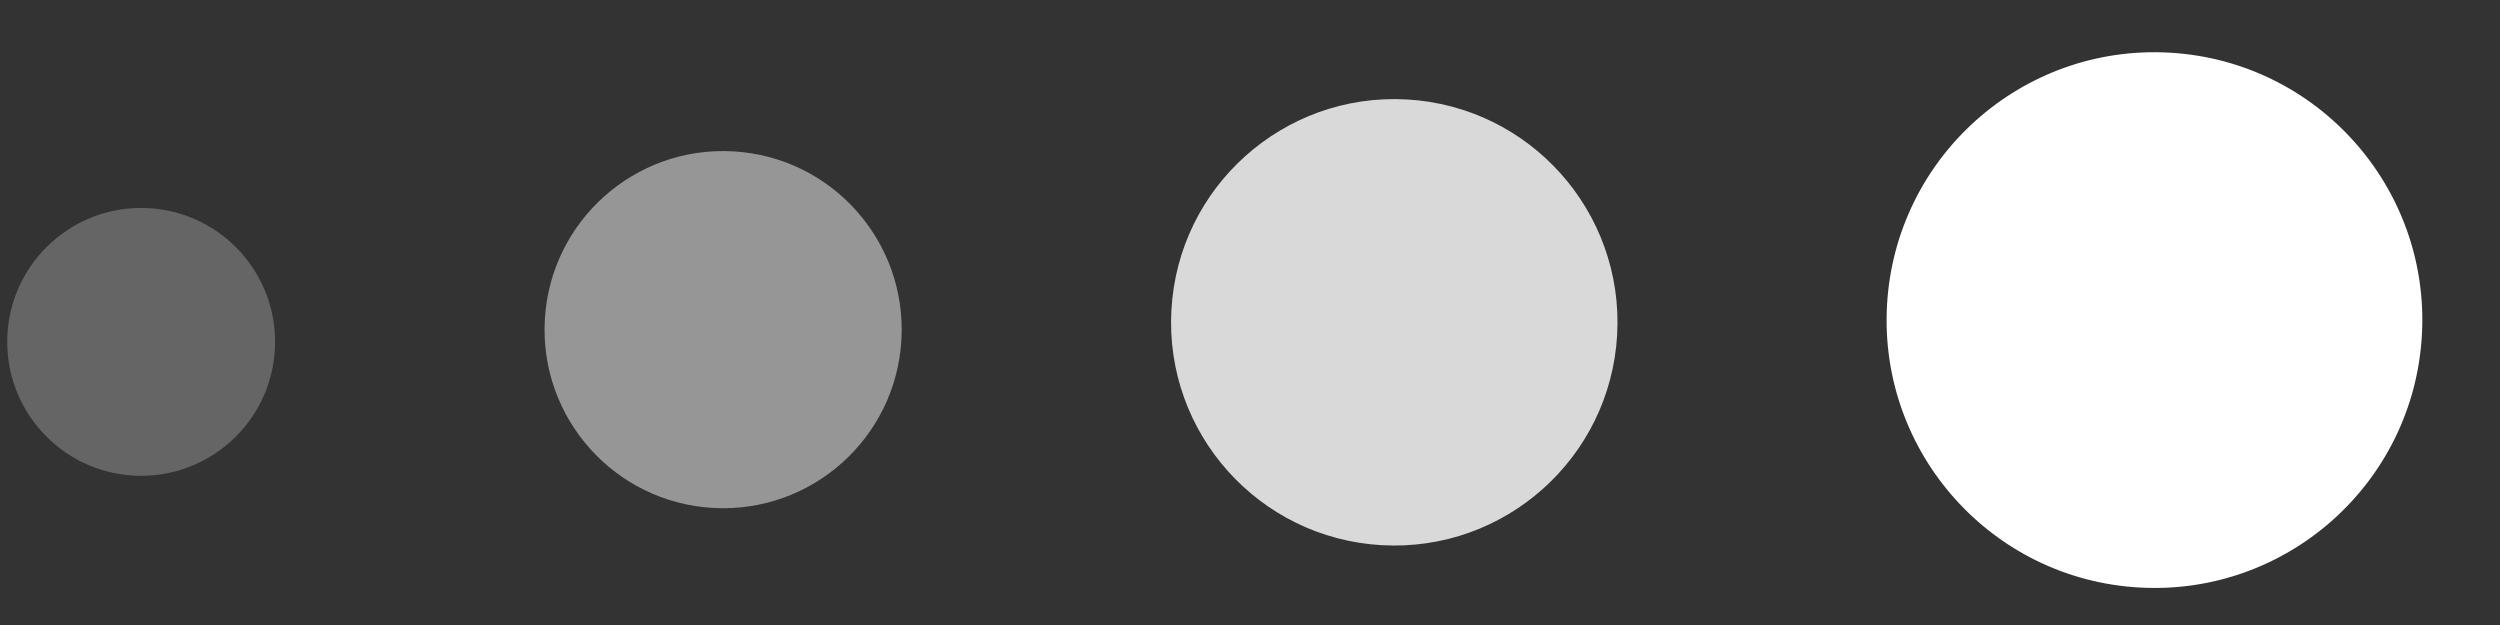
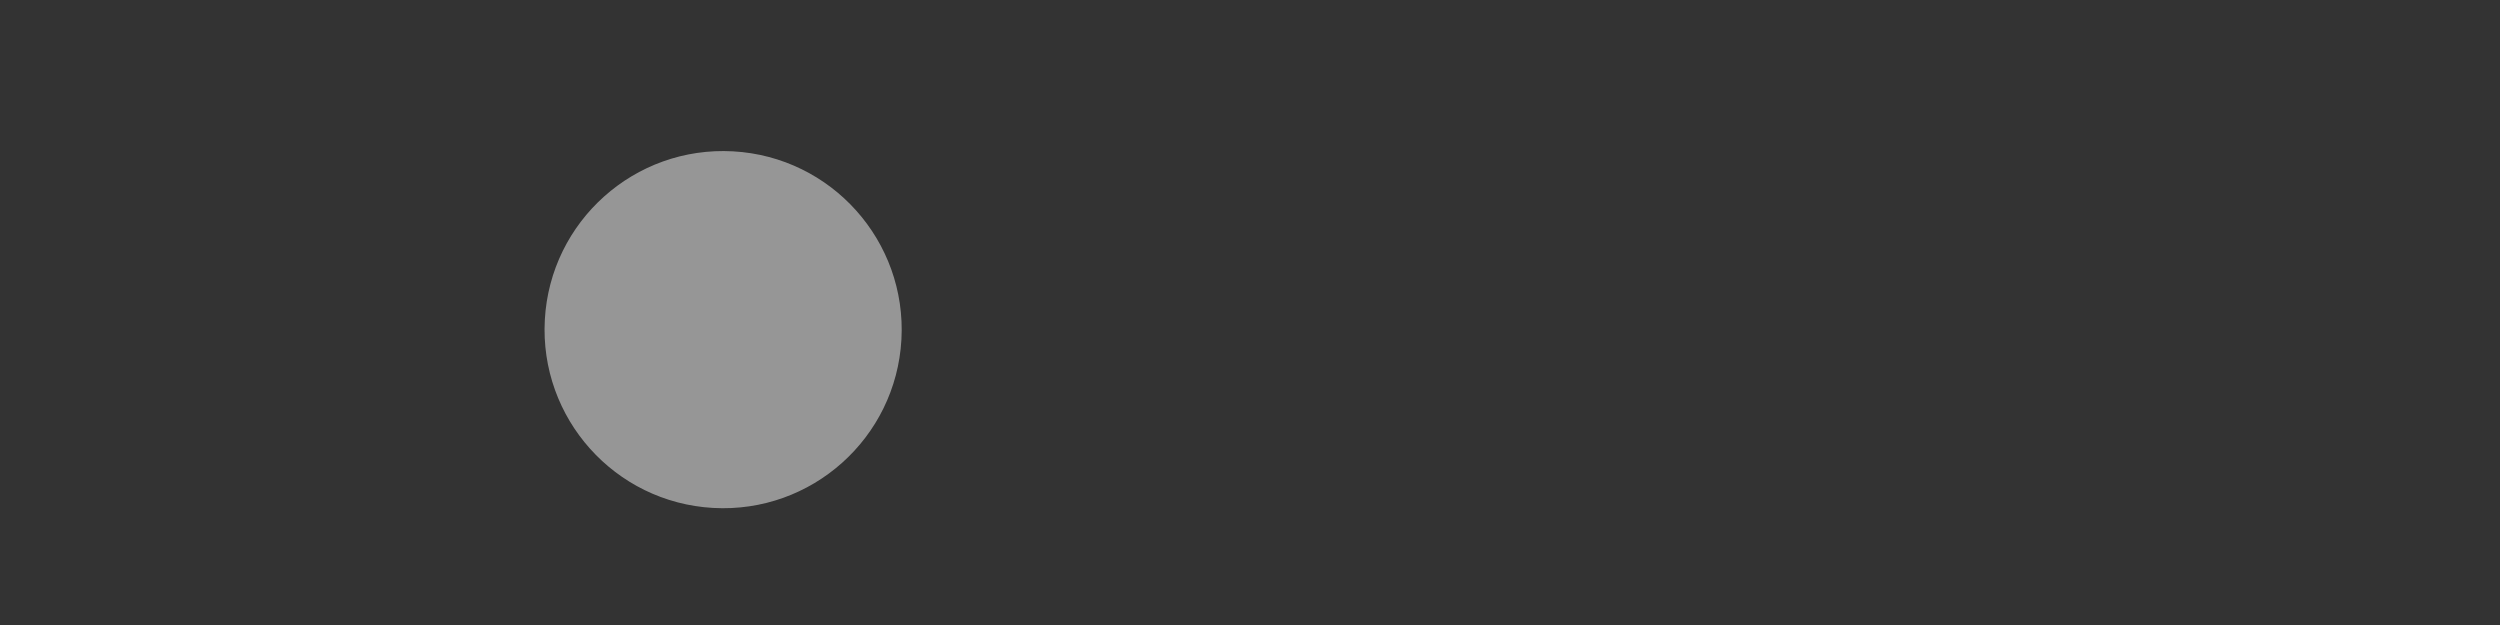
<svg xmlns="http://www.w3.org/2000/svg" width="28" height="7" viewBox="0 0 28 7" fill="none">
  <rect x="0" y="0" width="28" height="7" fill="#333333" stroke="none" />
-   <circle cx="24.13" cy="3.585" r="3" transform="rotate(3.192 24.13 3.585)" fill="white" />
-   <circle cx="15.616" cy="3.61" r="2.5" transform="rotate(3.192 15.616 3.61)" fill="#D9D9D9" />
  <circle opacity="0.6" cx="8.099" cy="3.692" r="2" transform="rotate(3.192 8.099 3.692)" fill="#D9D9D9" />
-   <circle opacity="0.3" cx="1.581" cy="3.829" r="1.5" transform="rotate(3.192 1.581 3.829)" fill="#D9D9D9" />
</svg>